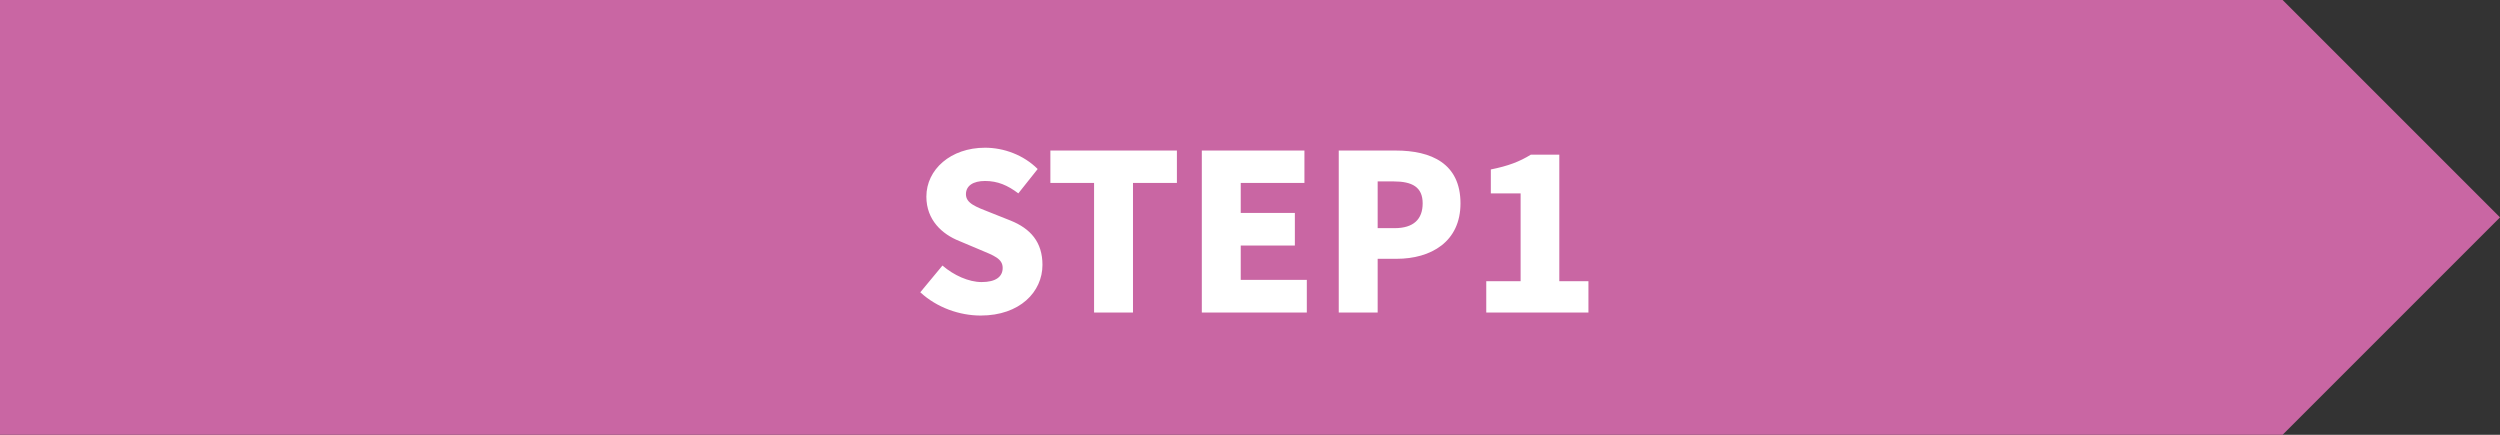
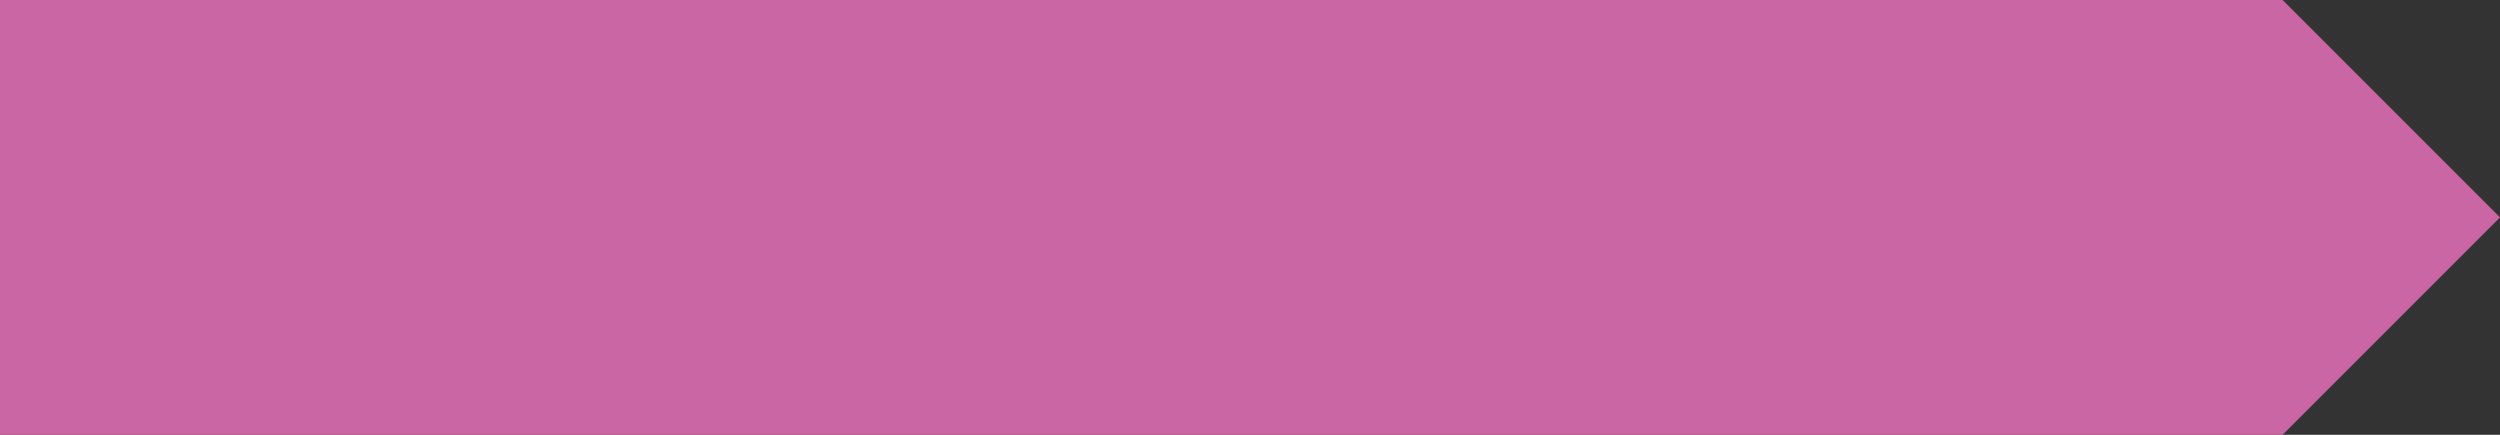
<svg xmlns="http://www.w3.org/2000/svg" width="184" height="32" viewBox="0 0 184 32" fill="none">
  <rect x="0" y="0" width="184" height="32" fill="#333333" stroke="none" />
-   <path d="M0 0H168L184 16L168 32H0V0Z" fill="#C966A3" />
-   <path d="M72.181 23.224C70.629 23.224 68.965 22.648 67.733 21.512L69.365 19.544C70.197 20.264 71.301 20.76 72.245 20.76C73.301 20.76 73.797 20.36 73.797 19.72C73.797 19.032 73.141 18.808 72.117 18.376L70.597 17.736C69.349 17.24 68.181 16.2 68.181 14.472C68.181 12.472 69.973 10.872 72.501 10.872C73.877 10.872 75.333 11.4 76.373 12.44L74.949 14.232C74.165 13.64 73.429 13.32 72.501 13.32C71.621 13.32 71.093 13.672 71.093 14.296C71.093 14.968 71.829 15.224 72.885 15.64L74.373 16.232C75.845 16.824 76.725 17.816 76.725 19.496C76.725 21.48 75.061 23.224 72.181 23.224ZM80.524 23V13.464H77.308V11.08H86.62V13.464H83.388V23H80.524ZM88.454 23V11.08H96.006V13.464H91.318V15.672H95.302V18.072H91.318V20.6H96.182V23H88.454ZM98.532 23V11.08H102.724C105.332 11.08 107.492 12.024 107.492 14.968C107.492 17.8 105.316 19.048 102.788 19.048H101.396V23H98.532ZM101.396 16.792H102.644C104.036 16.792 104.708 16.136 104.708 14.968C104.708 13.768 103.94 13.352 102.564 13.352H101.396V16.792ZM109.389 23V20.696H111.917V14.232H109.725V12.472C111.005 12.216 111.837 11.896 112.669 11.384H114.765V20.696H116.909V23H109.389Z" fill="white" />
+   <path d="M0 0H168L184 16L168 32H0Z" fill="#C966A3" />
</svg>